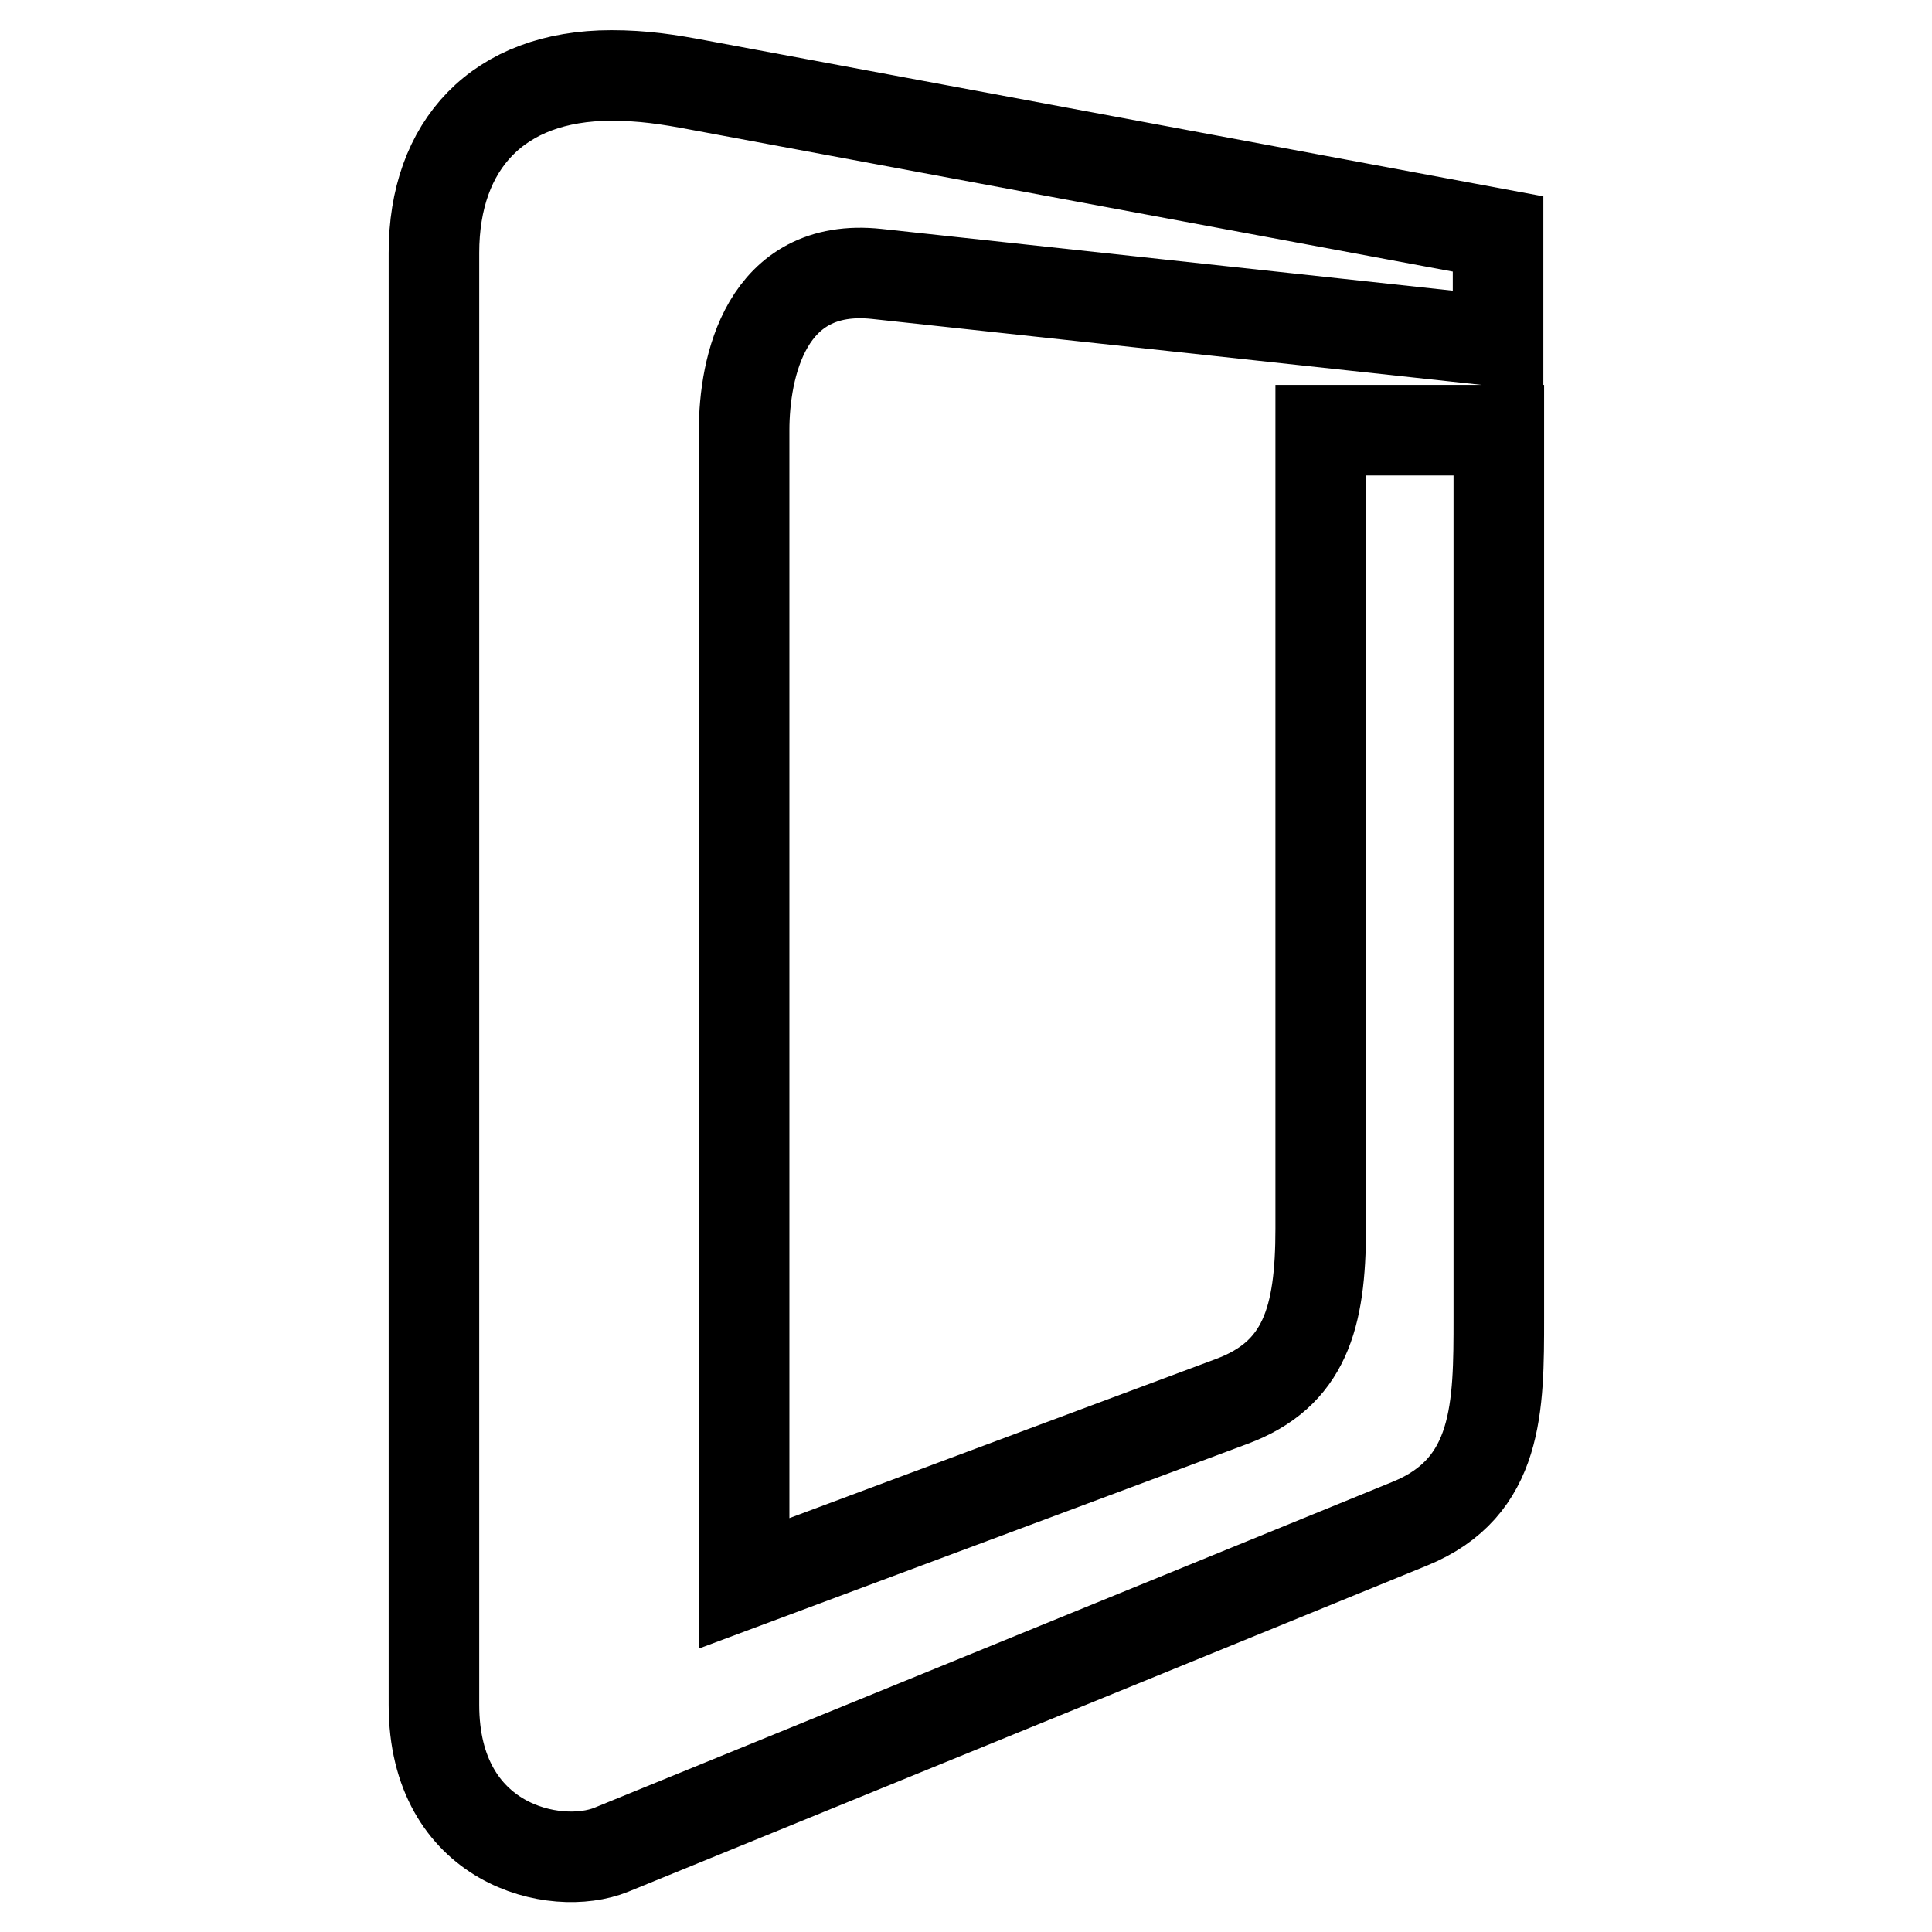
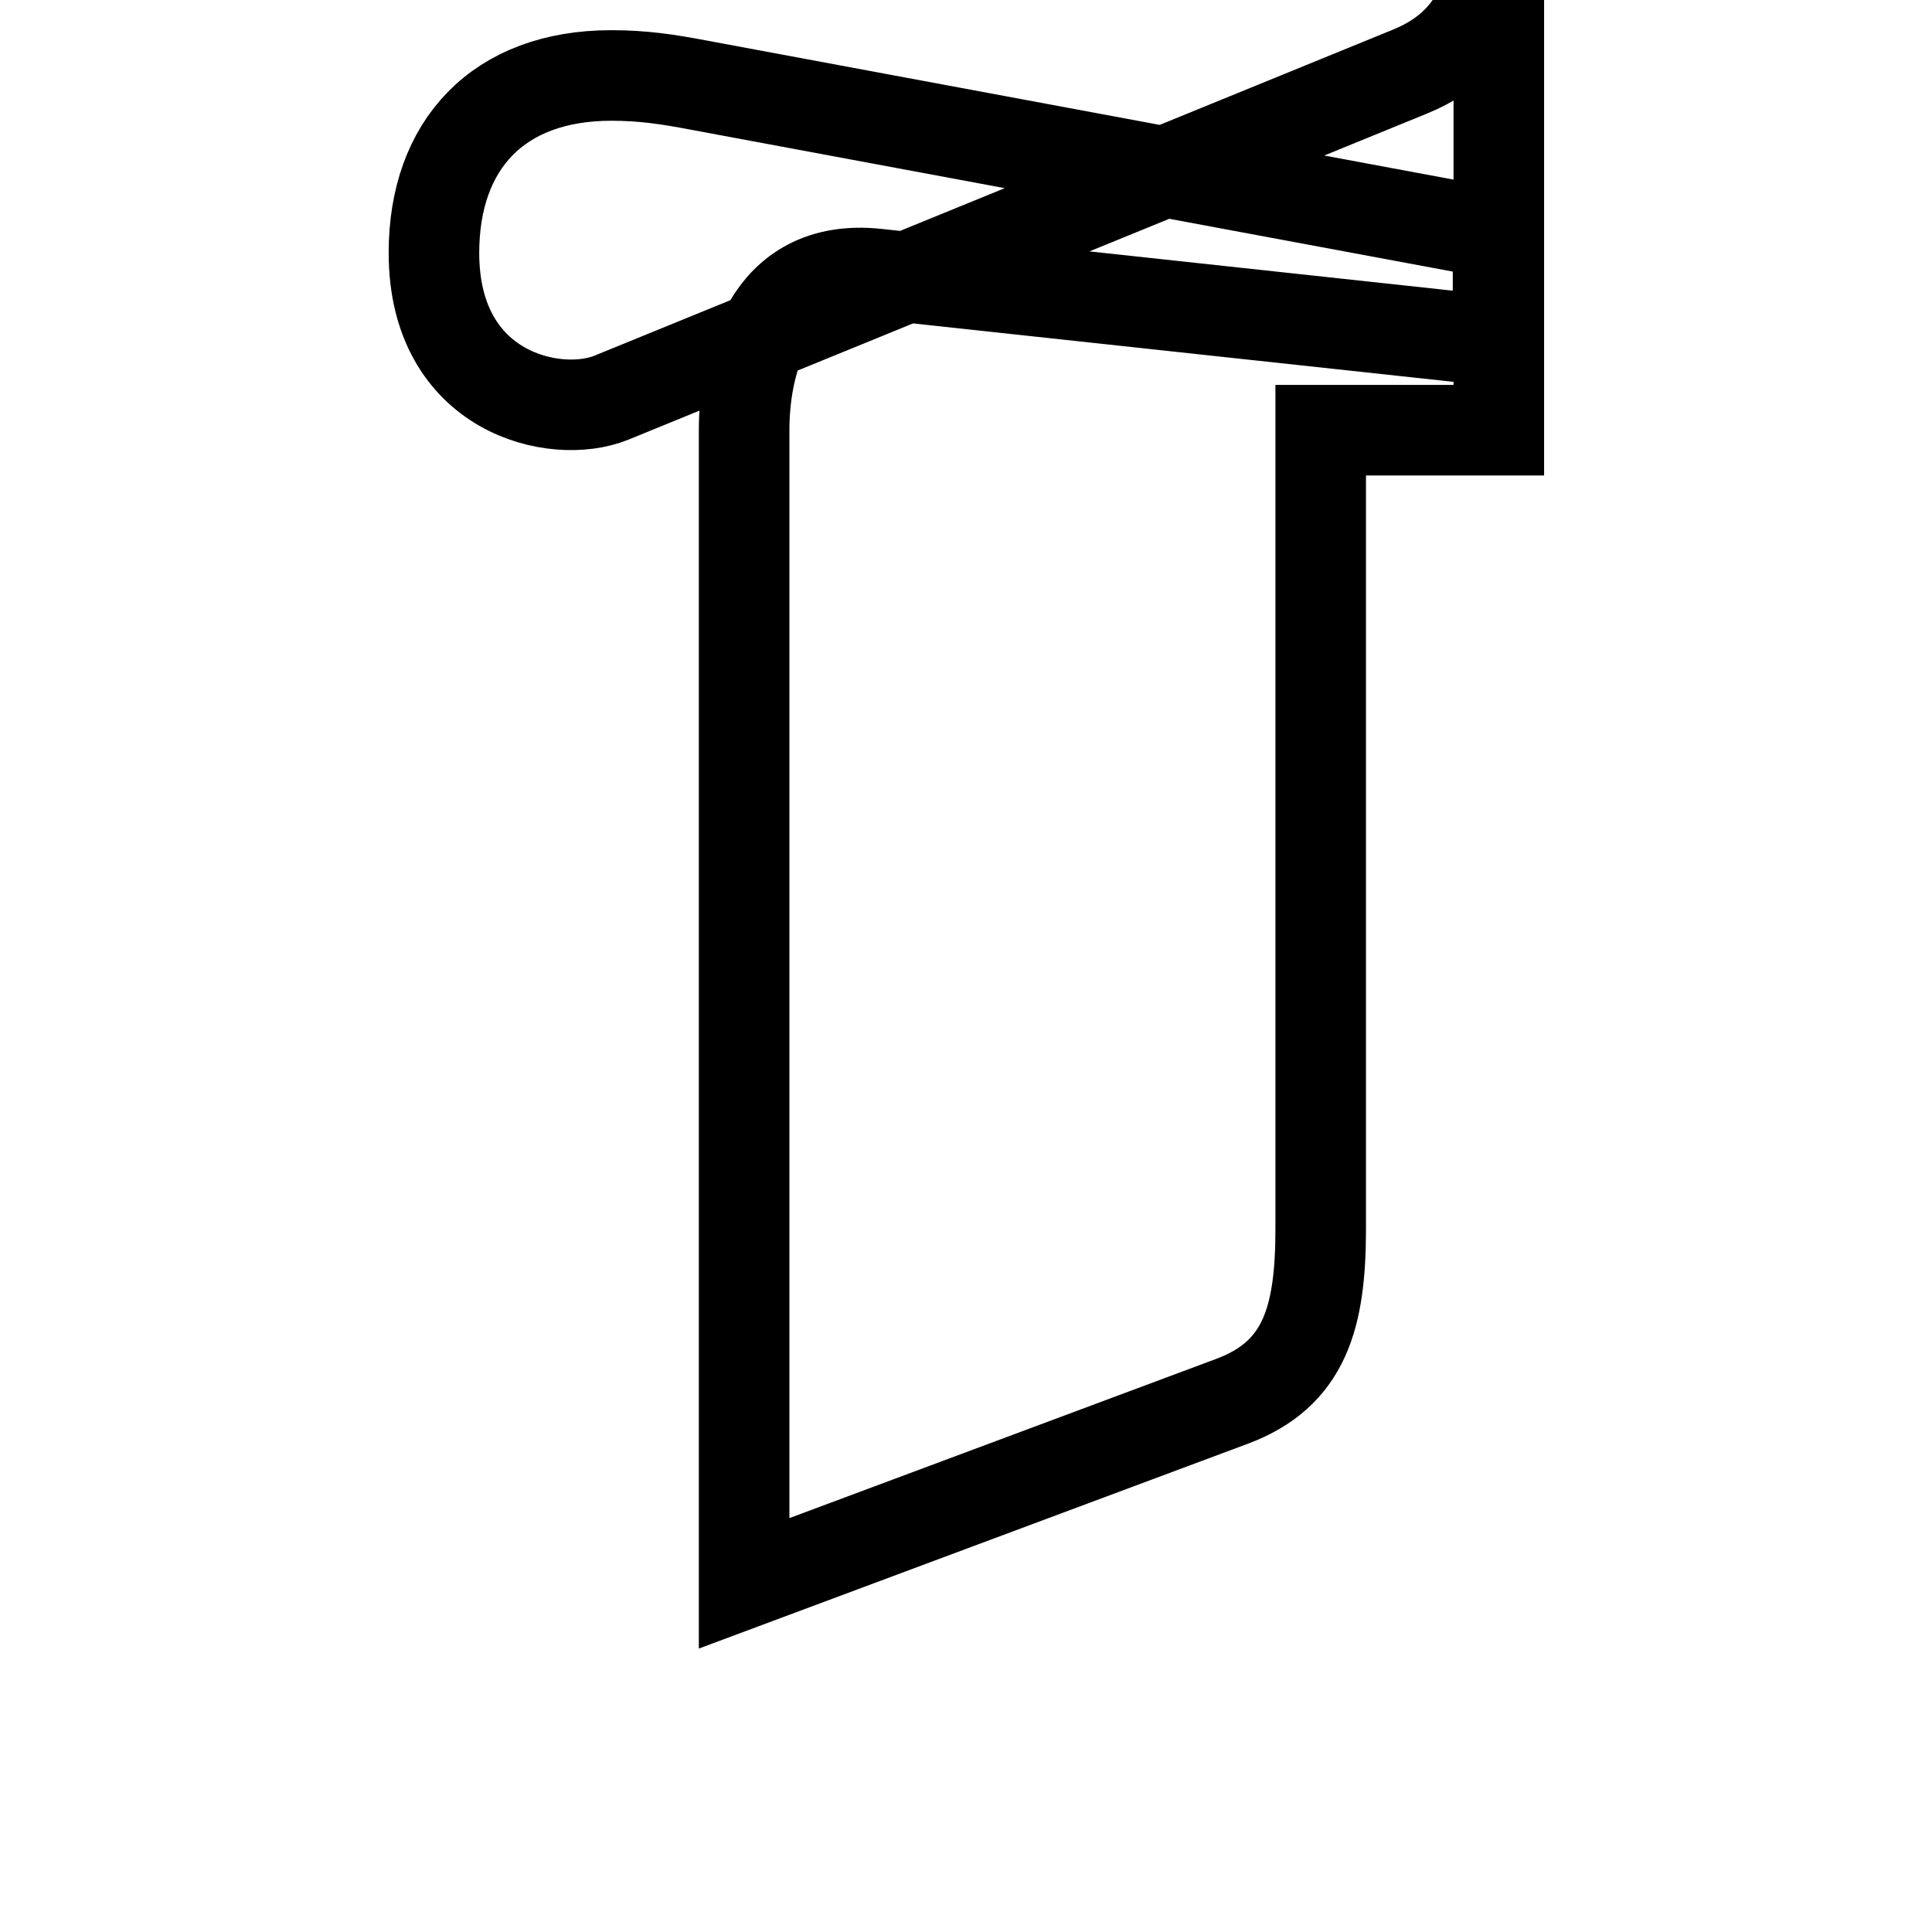
<svg xmlns="http://www.w3.org/2000/svg" version="1.1" x="0px" y="0px" viewBox="0 0 256 256" enable-background="new 0 0 256 256" xml:space="preserve">
  <g>
-     <path stroke-width="12" fill-opacity="0" stroke="#000000" d="M198.5,57H175v105.8c0,11.8-2.1,19.3-11.8,22.9l-64.6,24.1V57c0-8.2,2.8-22.3,17.6-20.7l82.3,8.9V31 L92.7,11.3C88.5,10.5,85.2,10,81,10c-15,0-23.5,9.2-23.5,23.5v192.4c0,18.6,16.1,22.2,23.5,19.2l105.8-43.2 c11.8-4.8,11.8-15.5,11.8-27.3V57L198.5,57z" />
+     <path stroke-width="12" fill-opacity="0" stroke="#000000" d="M198.5,57H175v105.8c0,11.8-2.1,19.3-11.8,22.9l-64.6,24.1V57c0-8.2,2.8-22.3,17.6-20.7l82.3,8.9V31 L92.7,11.3C88.5,10.5,85.2,10,81,10c-15,0-23.5,9.2-23.5,23.5c0,18.6,16.1,22.2,23.5,19.2l105.8-43.2 c11.8-4.8,11.8-15.5,11.8-27.3V57L198.5,57z" />
  </g>
</svg>